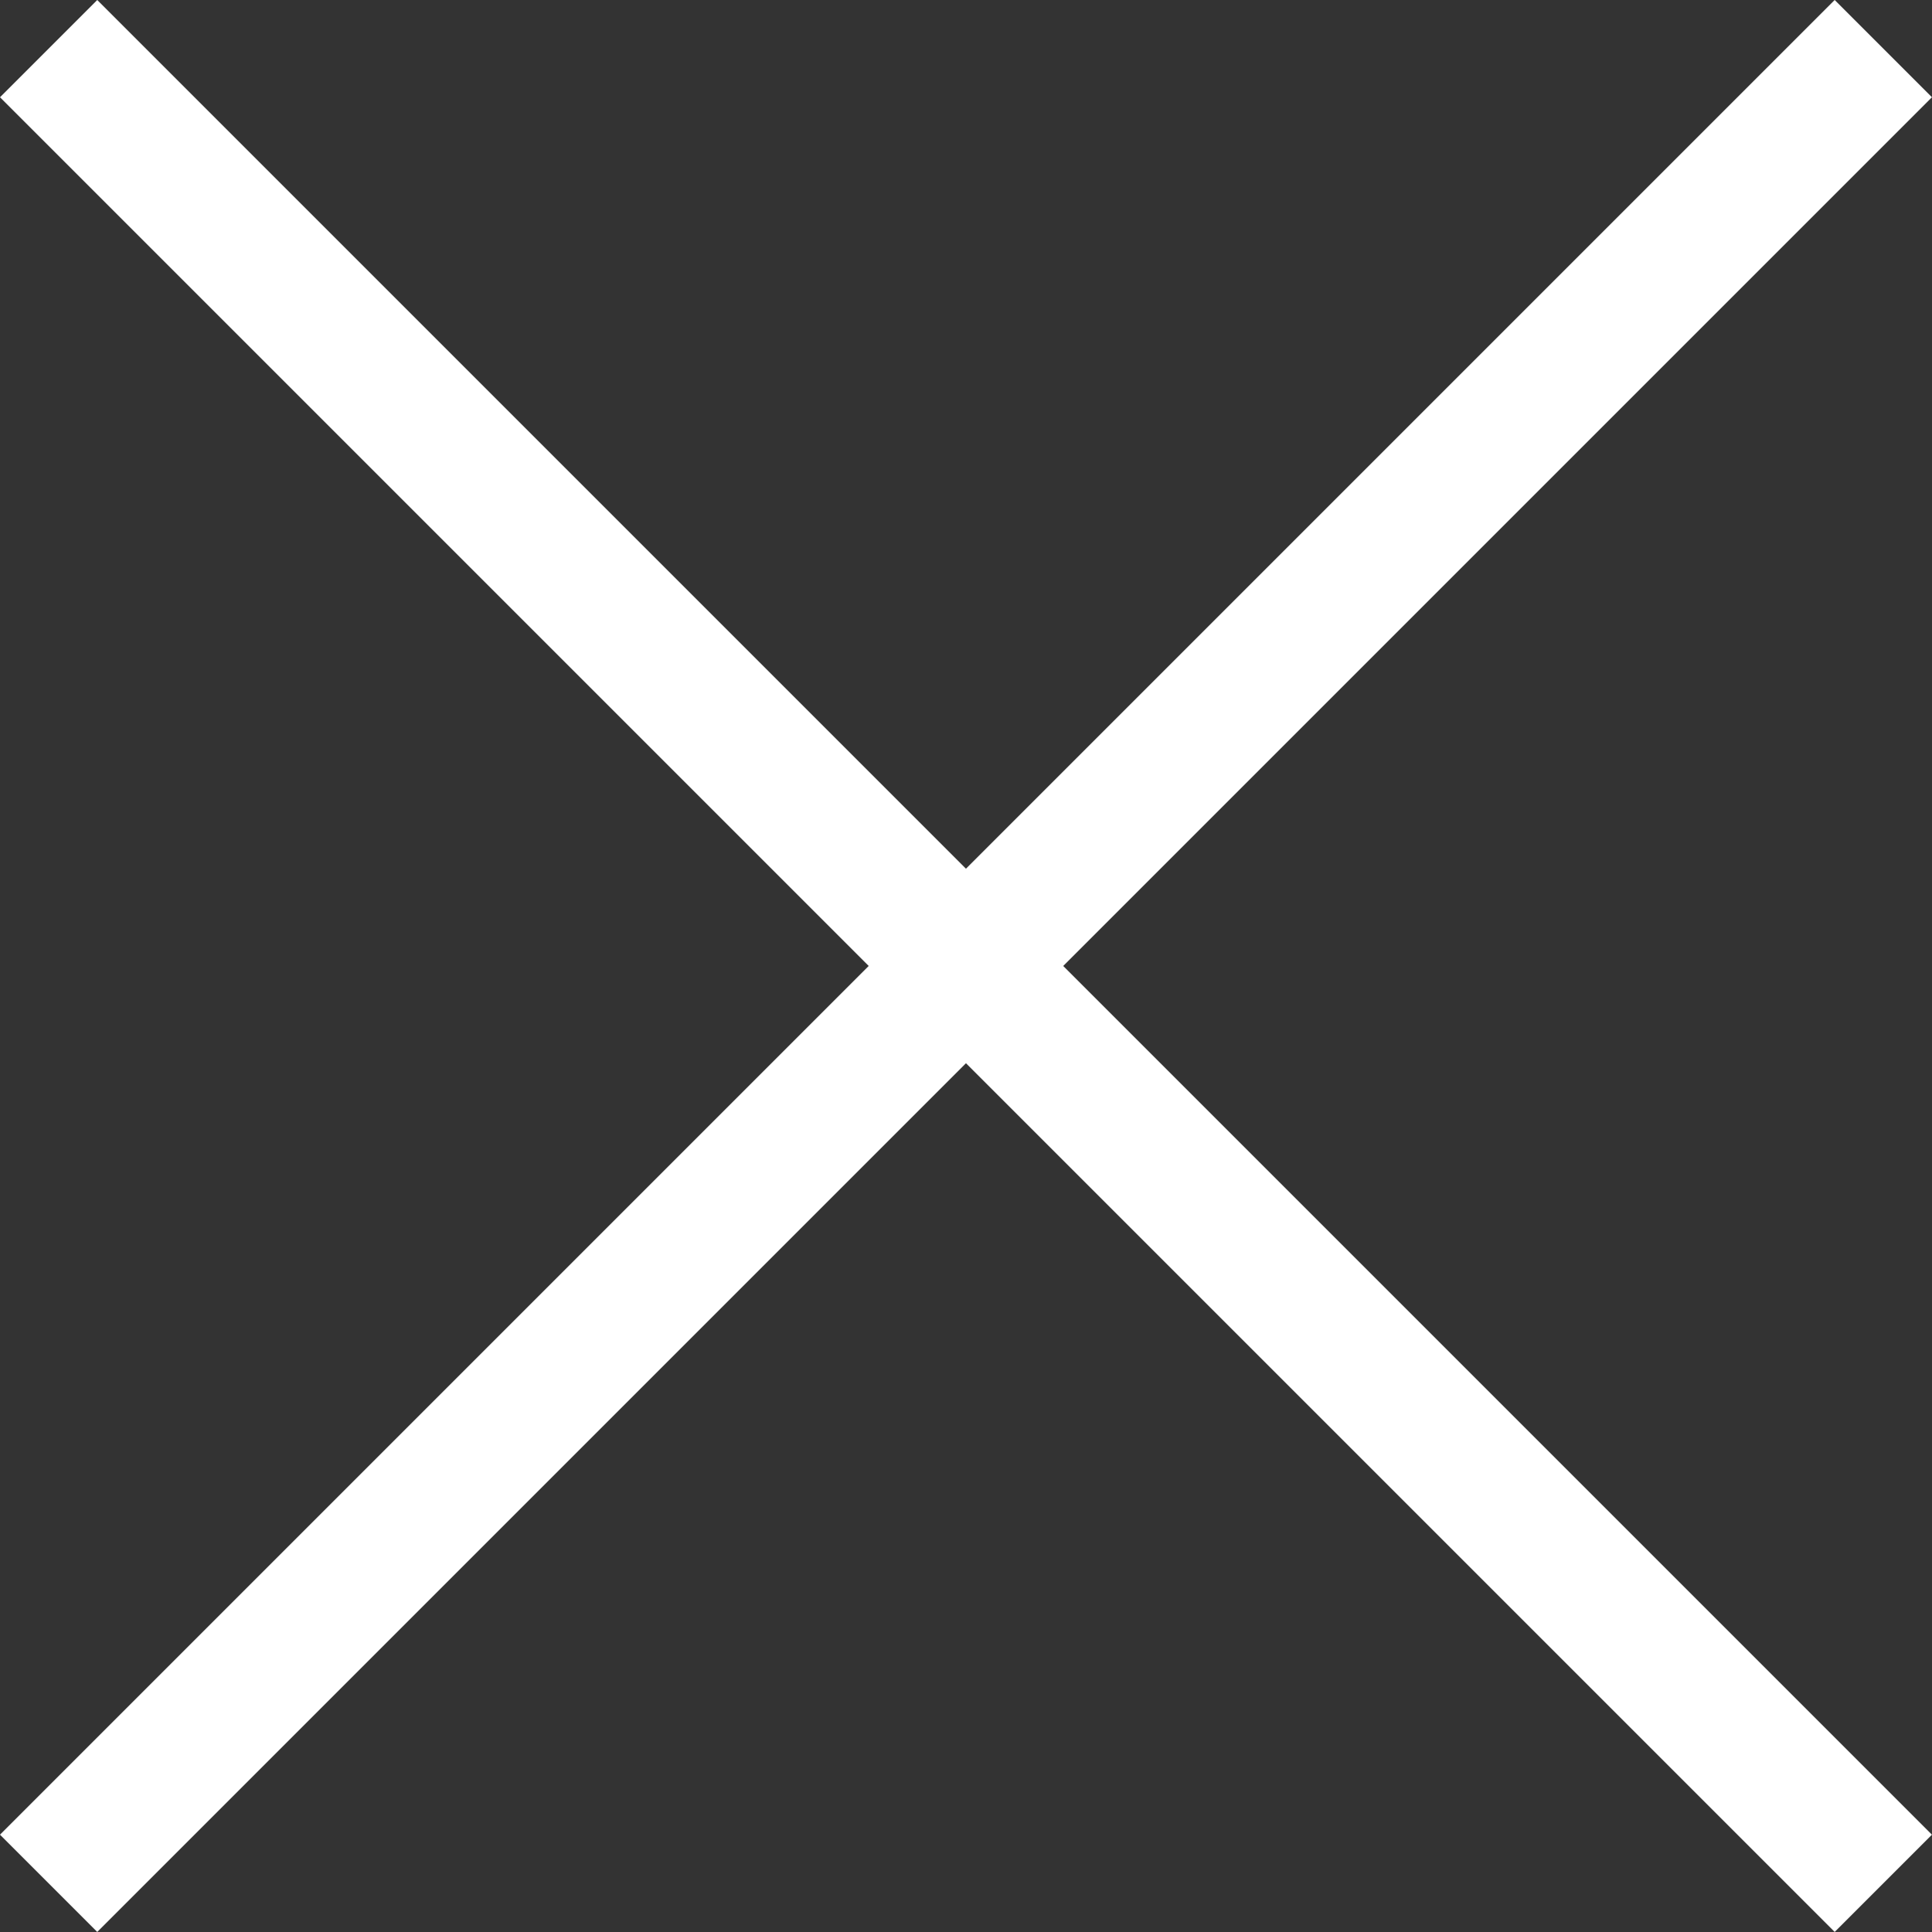
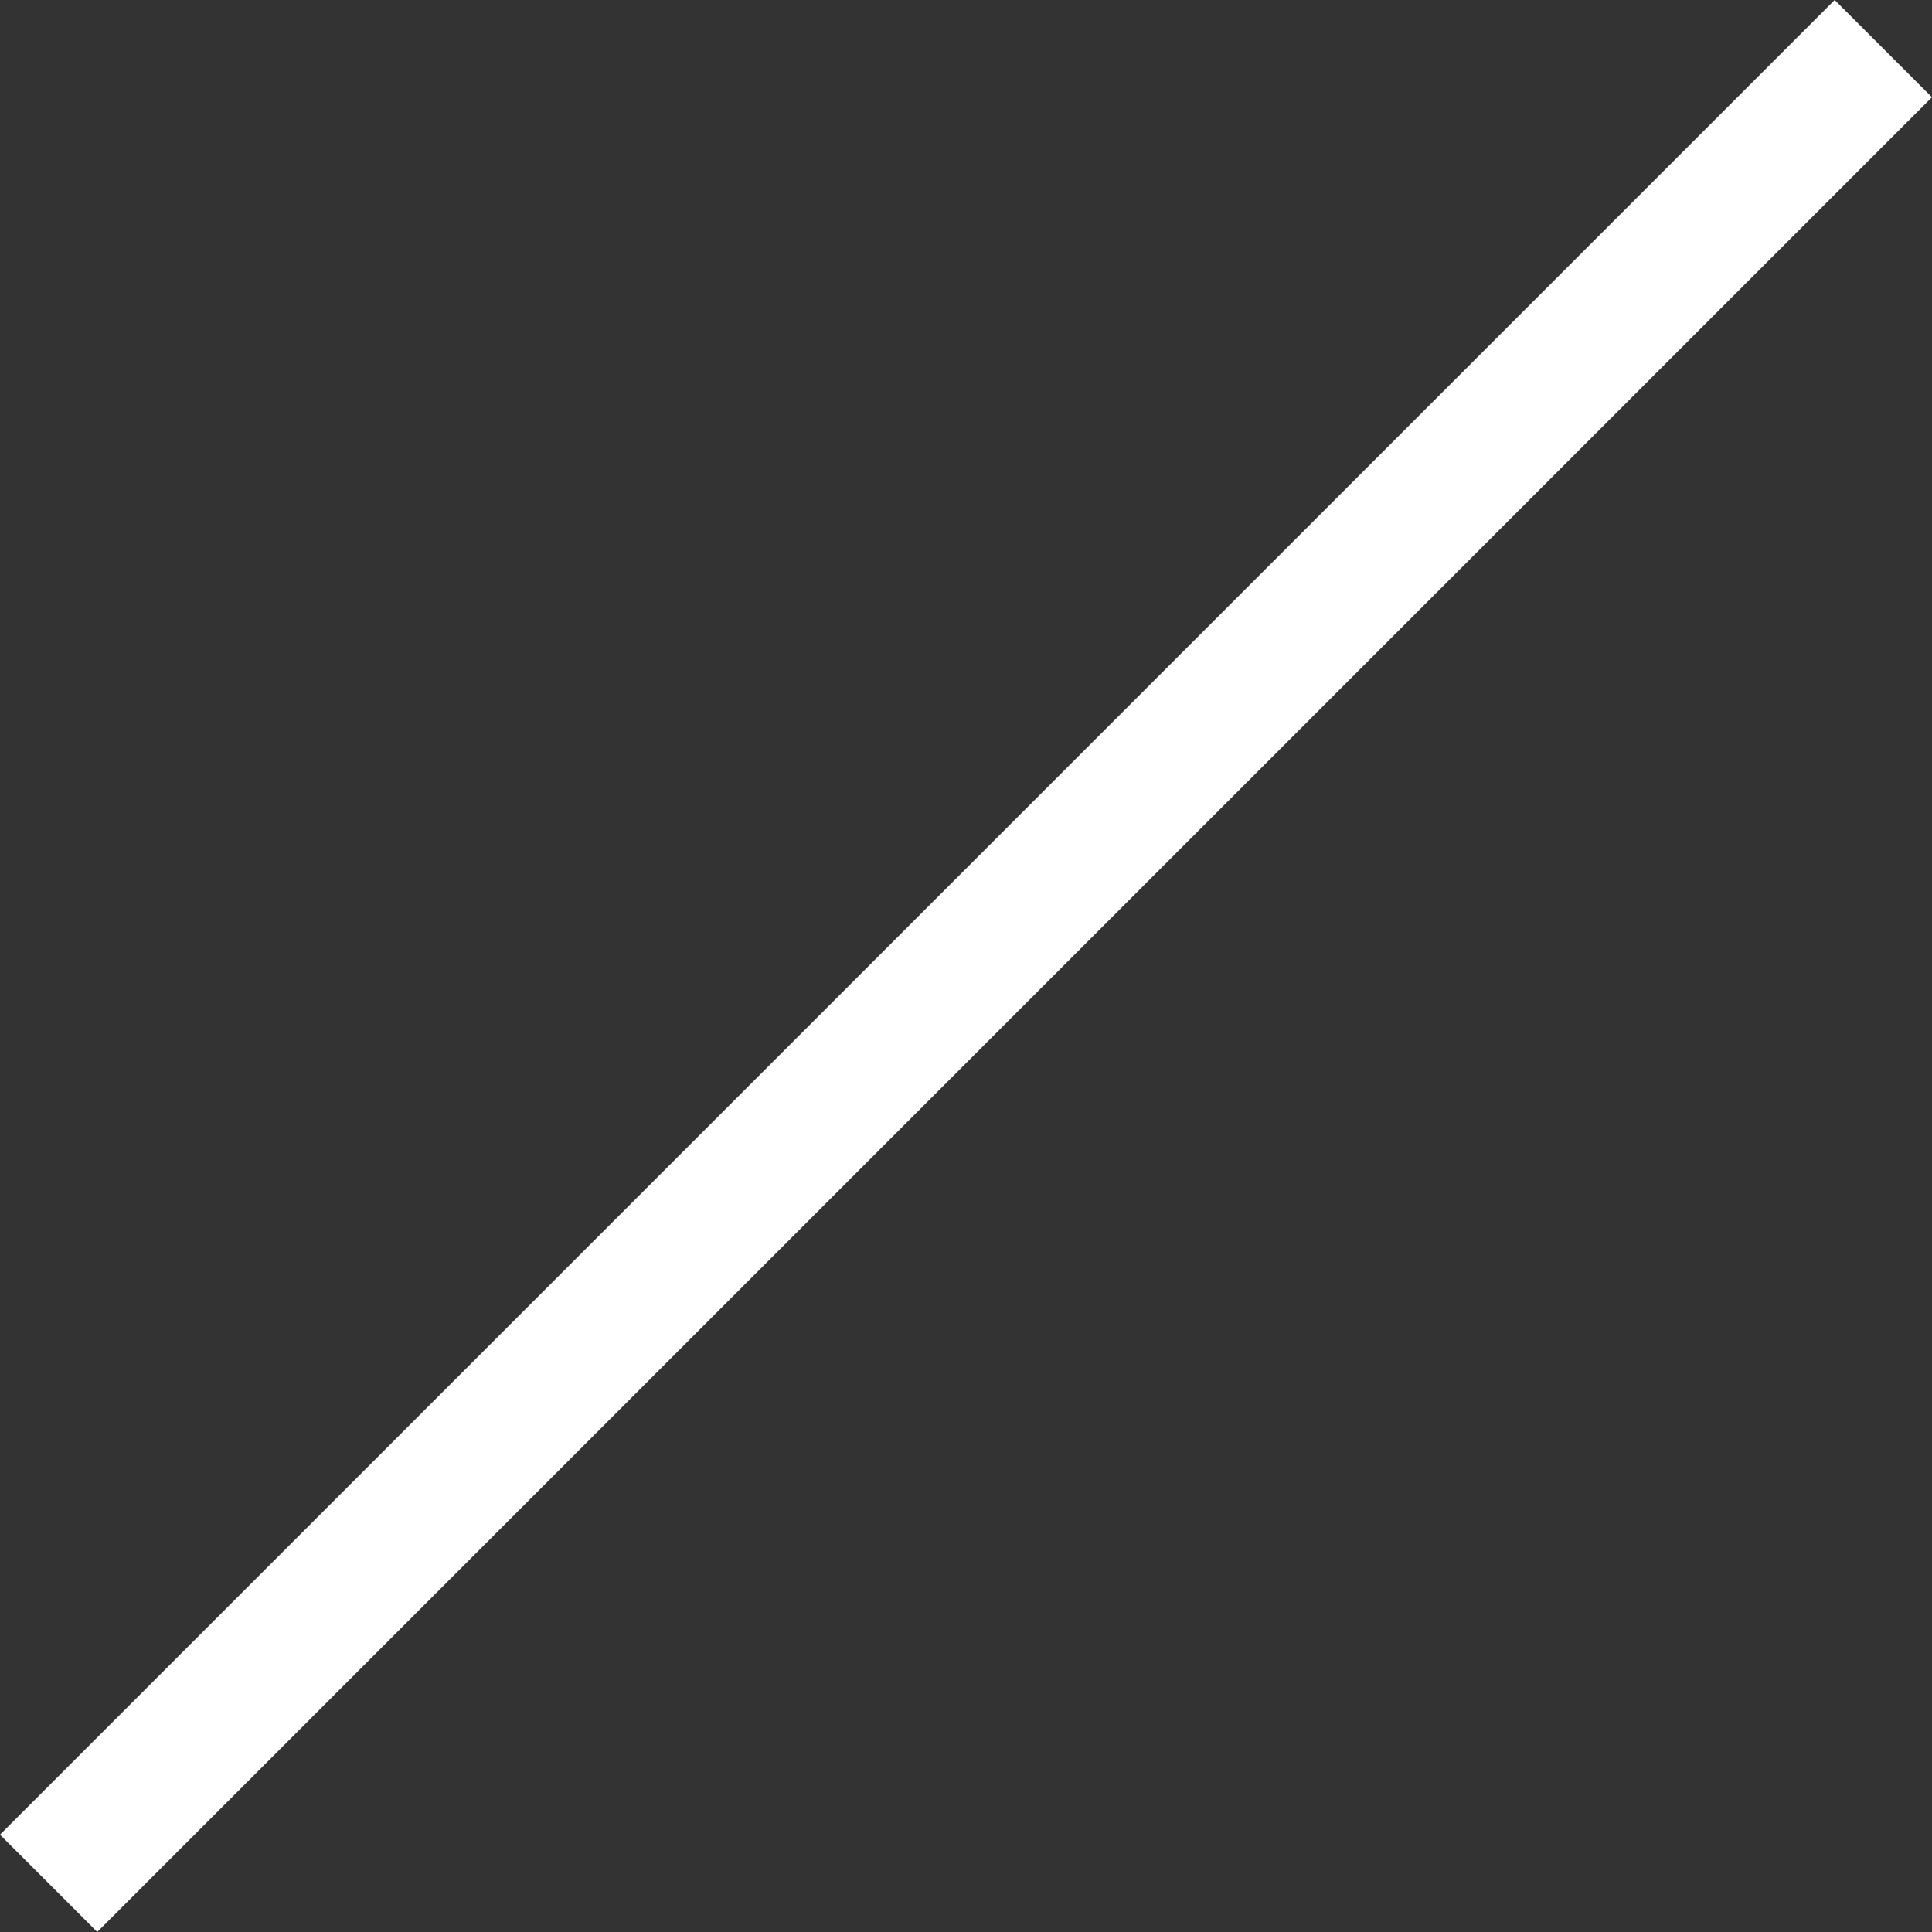
<svg xmlns="http://www.w3.org/2000/svg" height="28.093" viewBox="0 0 28.093 28.093" width="28.093">
  <rect x="0" y="0" width="28.093" height="28.093" fill="#333333" stroke="none" />
  <g fill="none" stroke="#fff" stroke-width="2">
    <path d="m.707 27.385 26.678-26.678" />
-     <path d="m.707.707 26.678 26.678" />
  </g>
</svg>